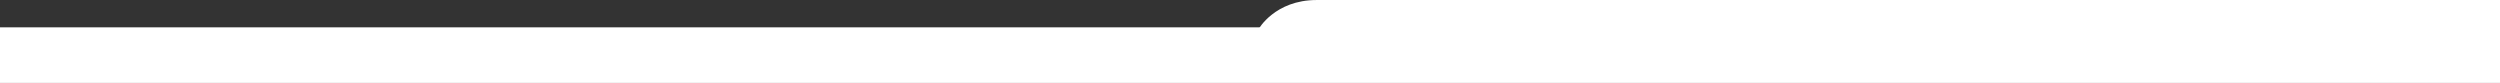
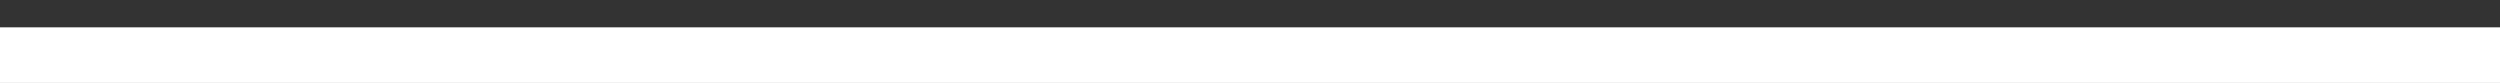
<svg xmlns="http://www.w3.org/2000/svg" id="Group_51" data-name="Group 51" width="1400" height="46.453" viewBox="0 0 1400 46.453">
  <rect x="0" y="0" width="1400" height="46.453" fill="#333333" stroke="none" />
  <path id="Path_2358" data-name="Path 2358" d="M1400,0H0V31.148H1400Z" transform="translate(0 15.305)" fill="#fff" />
-   <path id="Path_2368" data-name="Path 2368" d="M-15624.191-21714.4s9.057-16.3,32.547-16.3H-14929v16.3Z" transform="translate(16329.001 21730.707)" fill="#fff" />
</svg>